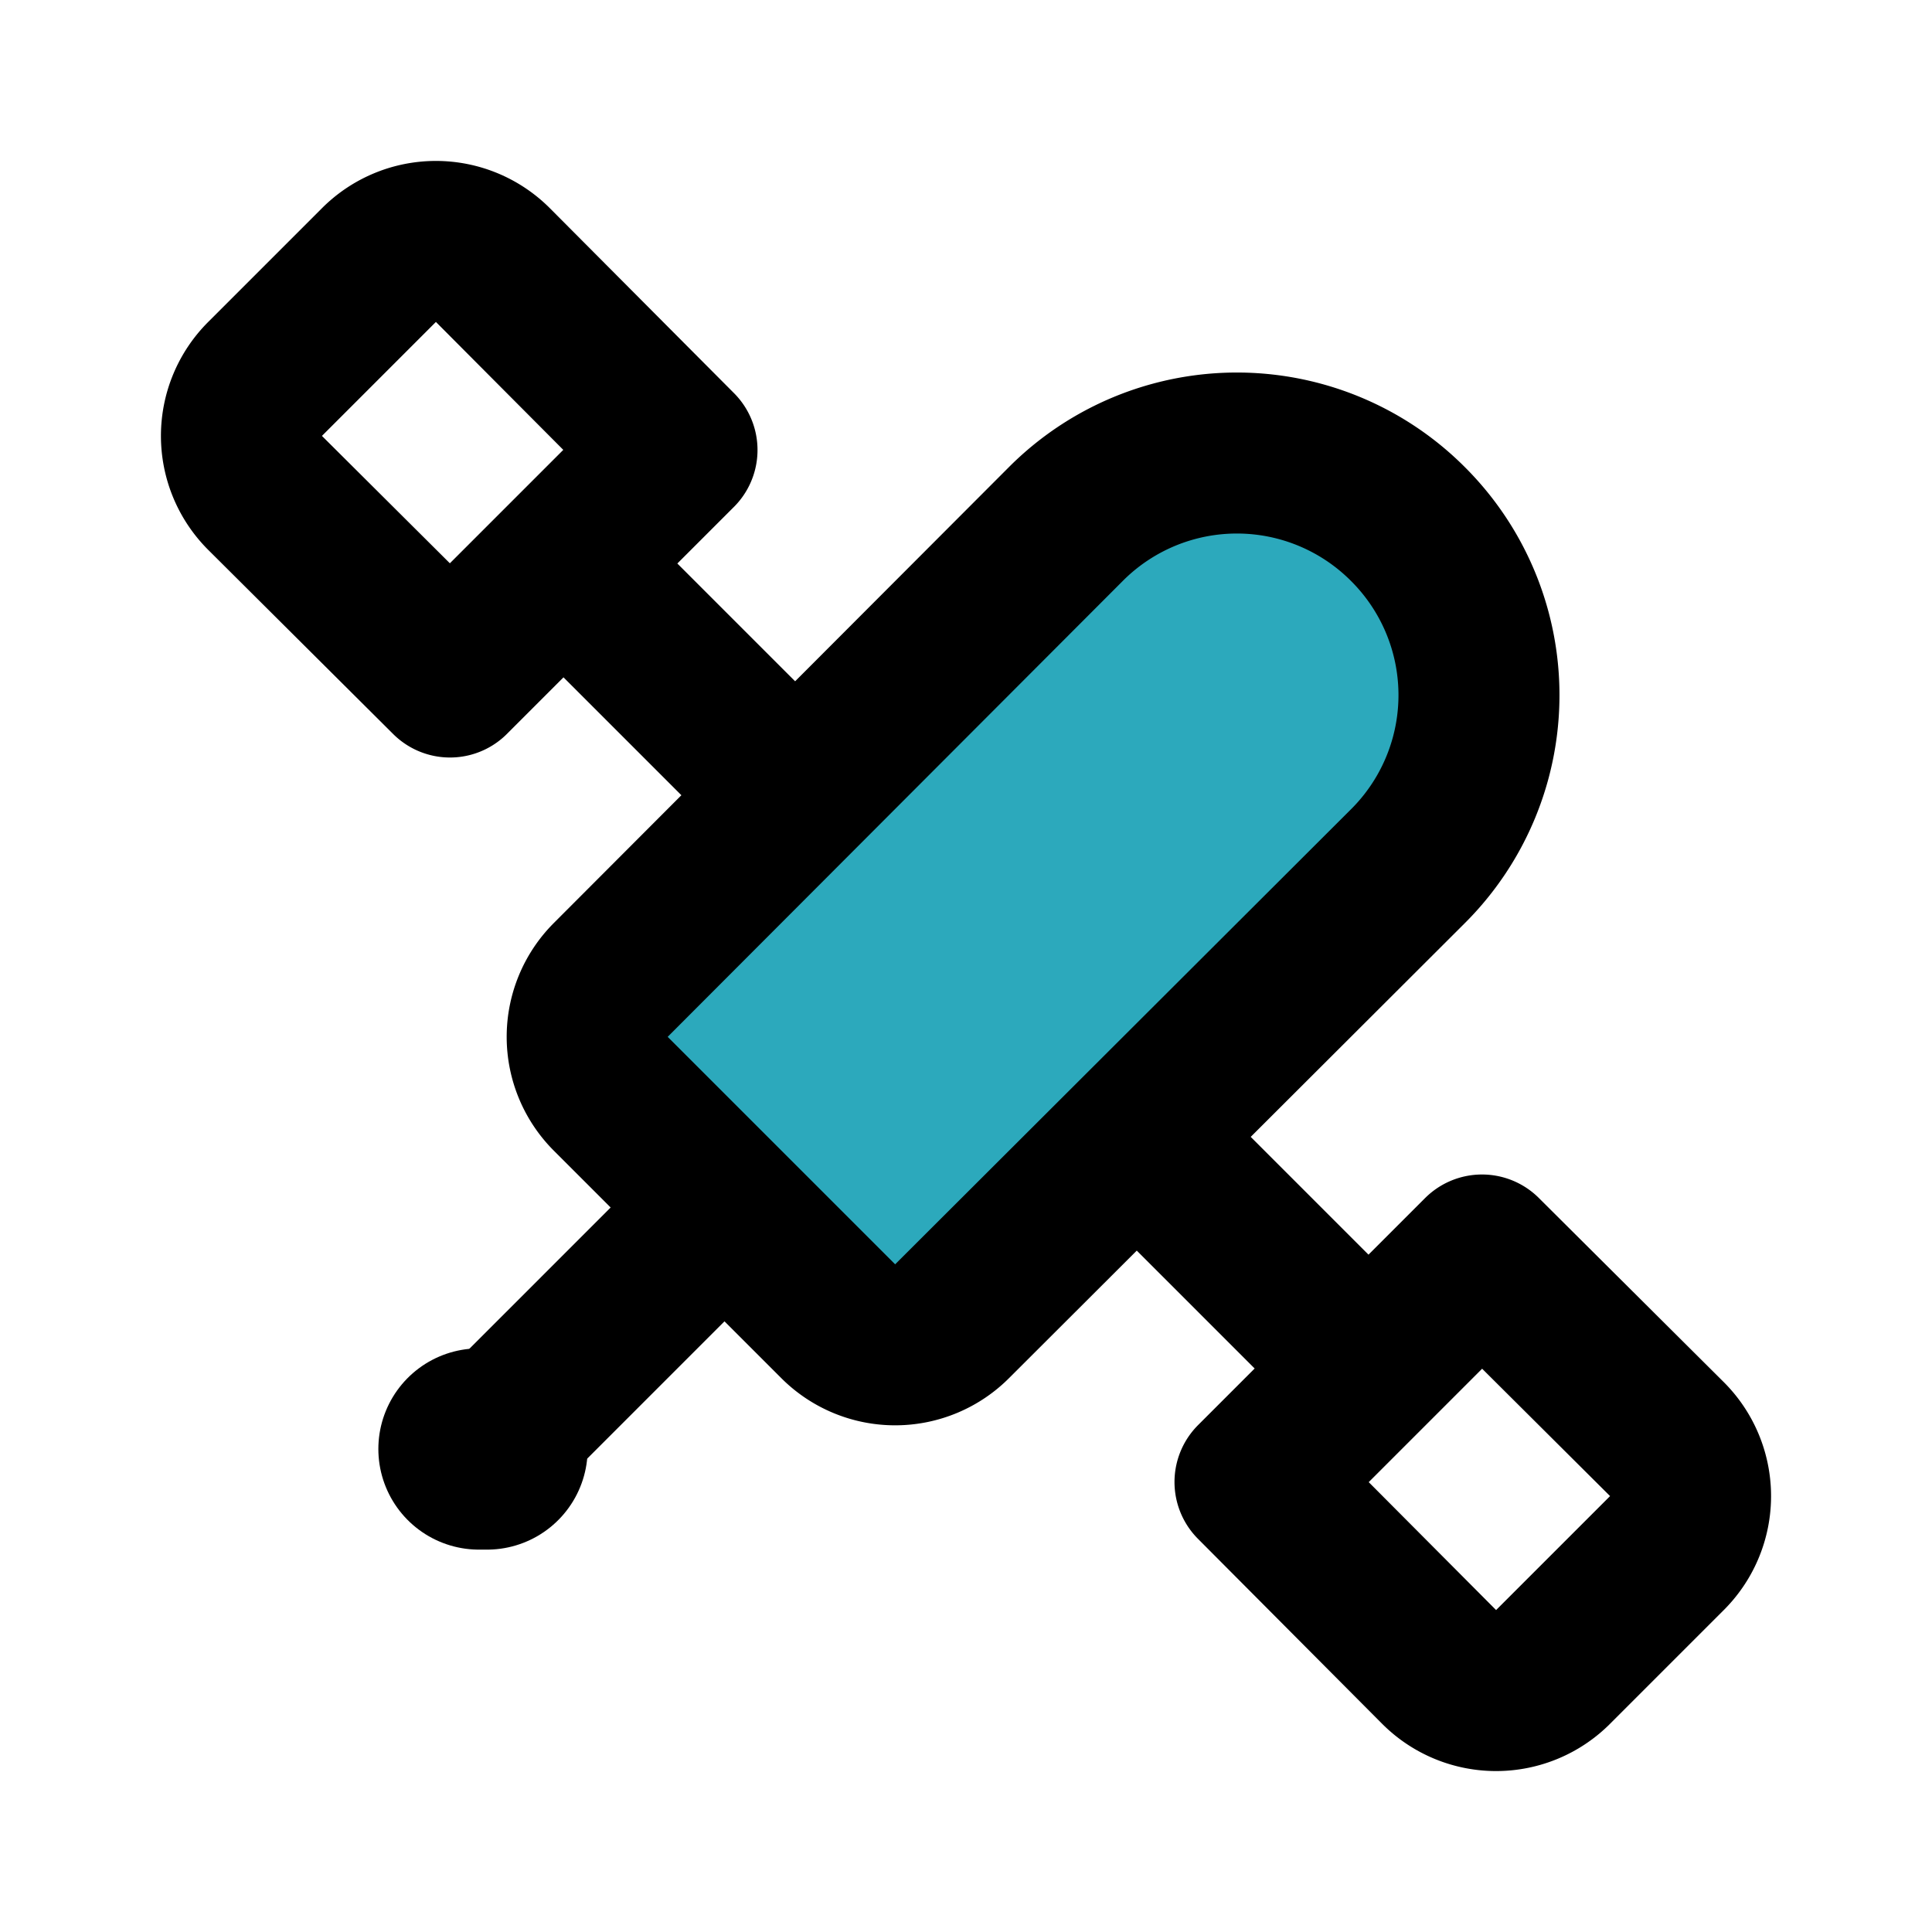
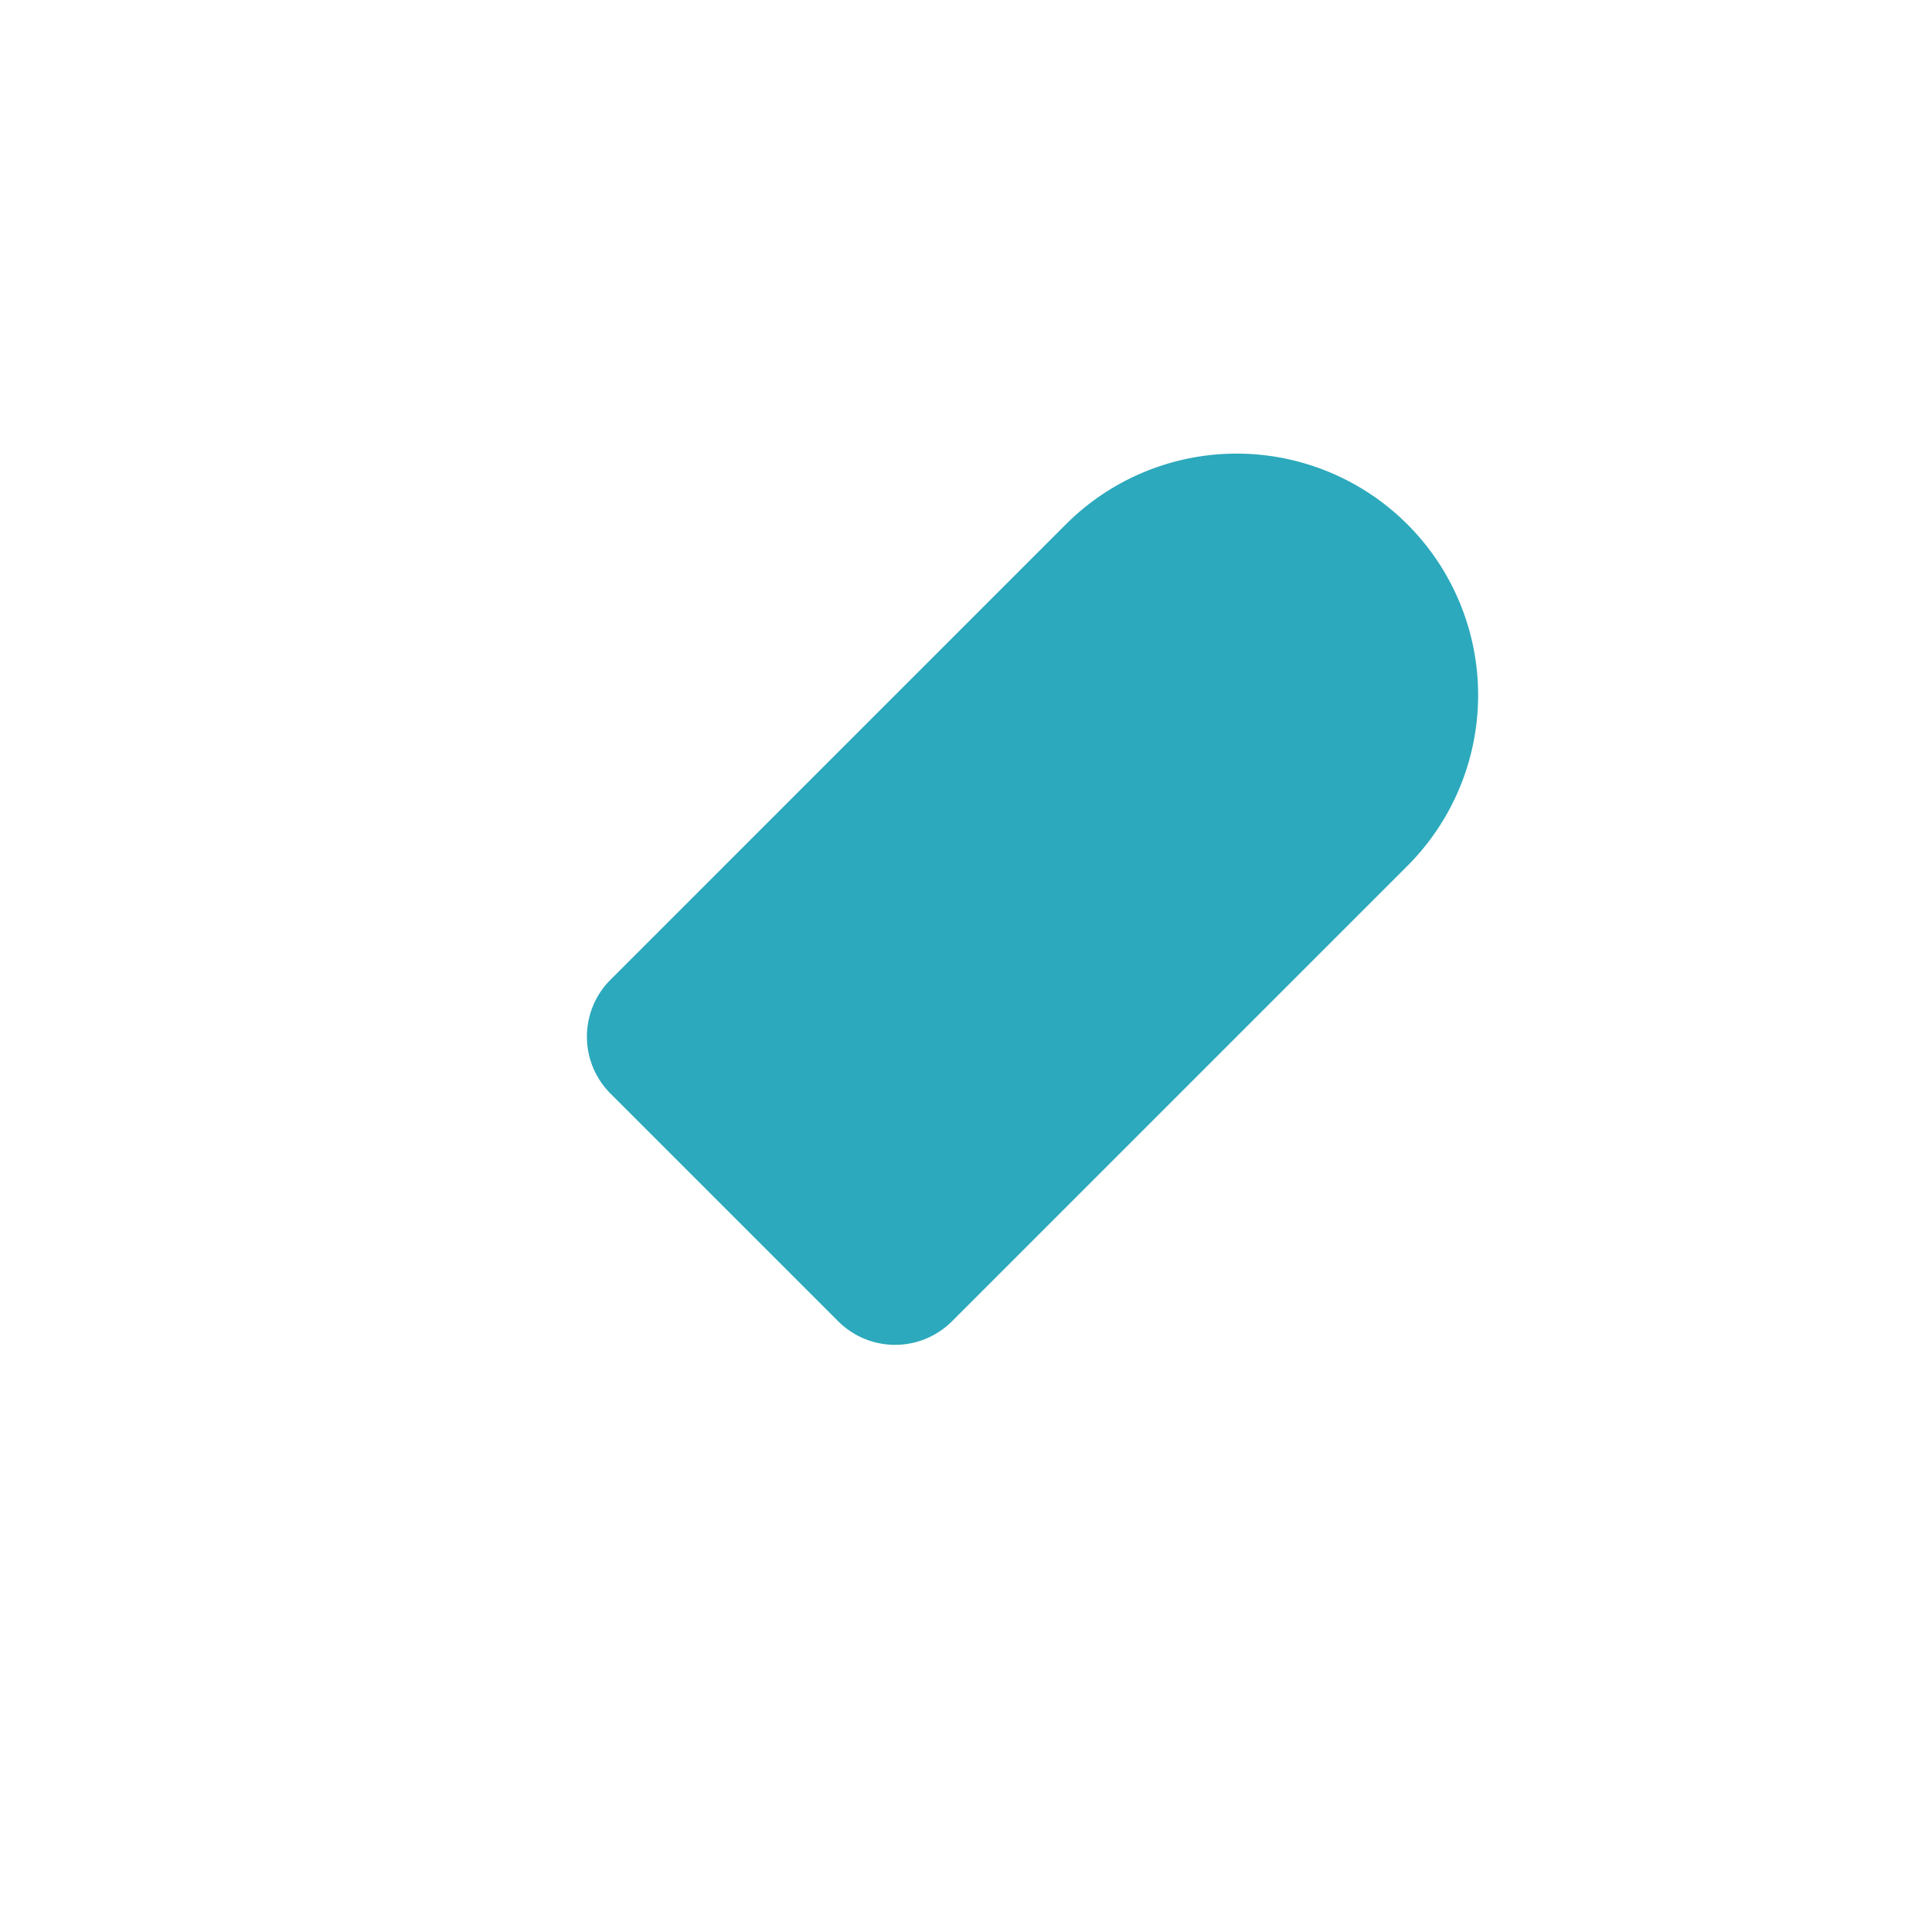
<svg xmlns="http://www.w3.org/2000/svg" fill="#000000" width="800px" height="800px" viewBox="0 0 24 24" id="satellite-3" data-name="Flat Line" class="icon flat-line">
  <path id="secondary" d="M8.24,7.76h8a3,3,0,0,1,3,3v0a3,3,0,0,1-3,3h-8a1,1,0,0,1-1-1v-4a1,1,0,0,1,1-1Z" transform="translate(-3.73 12.51) rotate(-45)" style="fill: rgb(44, 169, 188); stroke-width: 2;" />
-   <path id="primary" d="M3.29,4.71,4.71,3.29a1,1,0,0,1,1.41,0l2.29,2.3L5.59,8.41,3.29,6.12A1,1,0,0,1,3.29,4.71ZM7,7,9.71,9.71m9.58,11,1.42-1.42a1,1,0,0,0,0-1.41l-2.3-2.29-2.82,2.82,2.29,2.3A1,1,0,0,0,19.29,20.71ZM17,17l-2.71-2.71m-5.45.87L6,18M13.24,6.51,7.59,12.17a1,1,0,0,0,0,1.42l2.82,2.82a1,1,0,0,0,1.42,0l5.66-5.65a3,3,0,0,0,0-4.25h0A3,3,0,0,0,13.24,6.51Z" style="fill: none; stroke: rgb(0, 0, 0); stroke-linecap: round; stroke-linejoin: round; stroke-width: 2;" />
-   <line id="primary-upstroke" x1="5.95" y1="18" x2="6.05" y2="18" style="fill: none; stroke: rgb(0, 0, 0); stroke-linecap: round; stroke-linejoin: round; stroke-width: 2.5;" />
</svg>